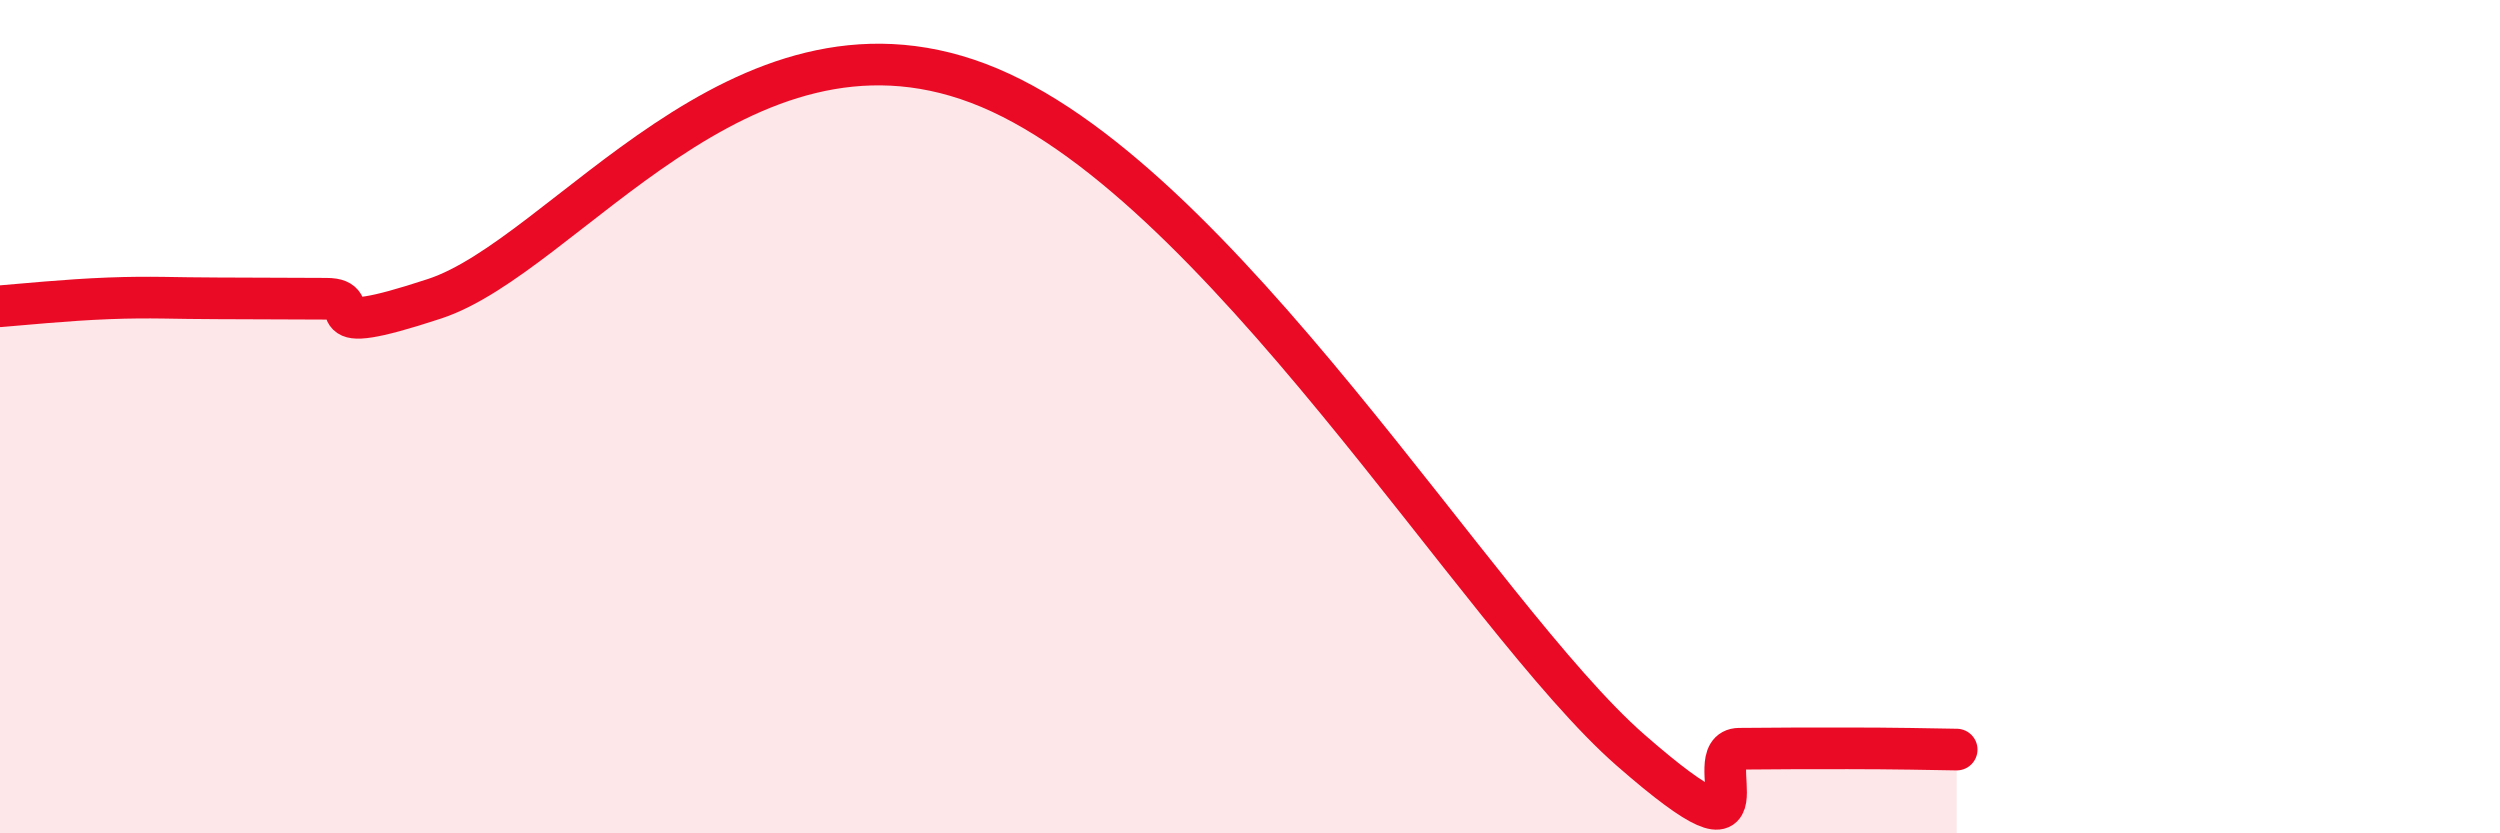
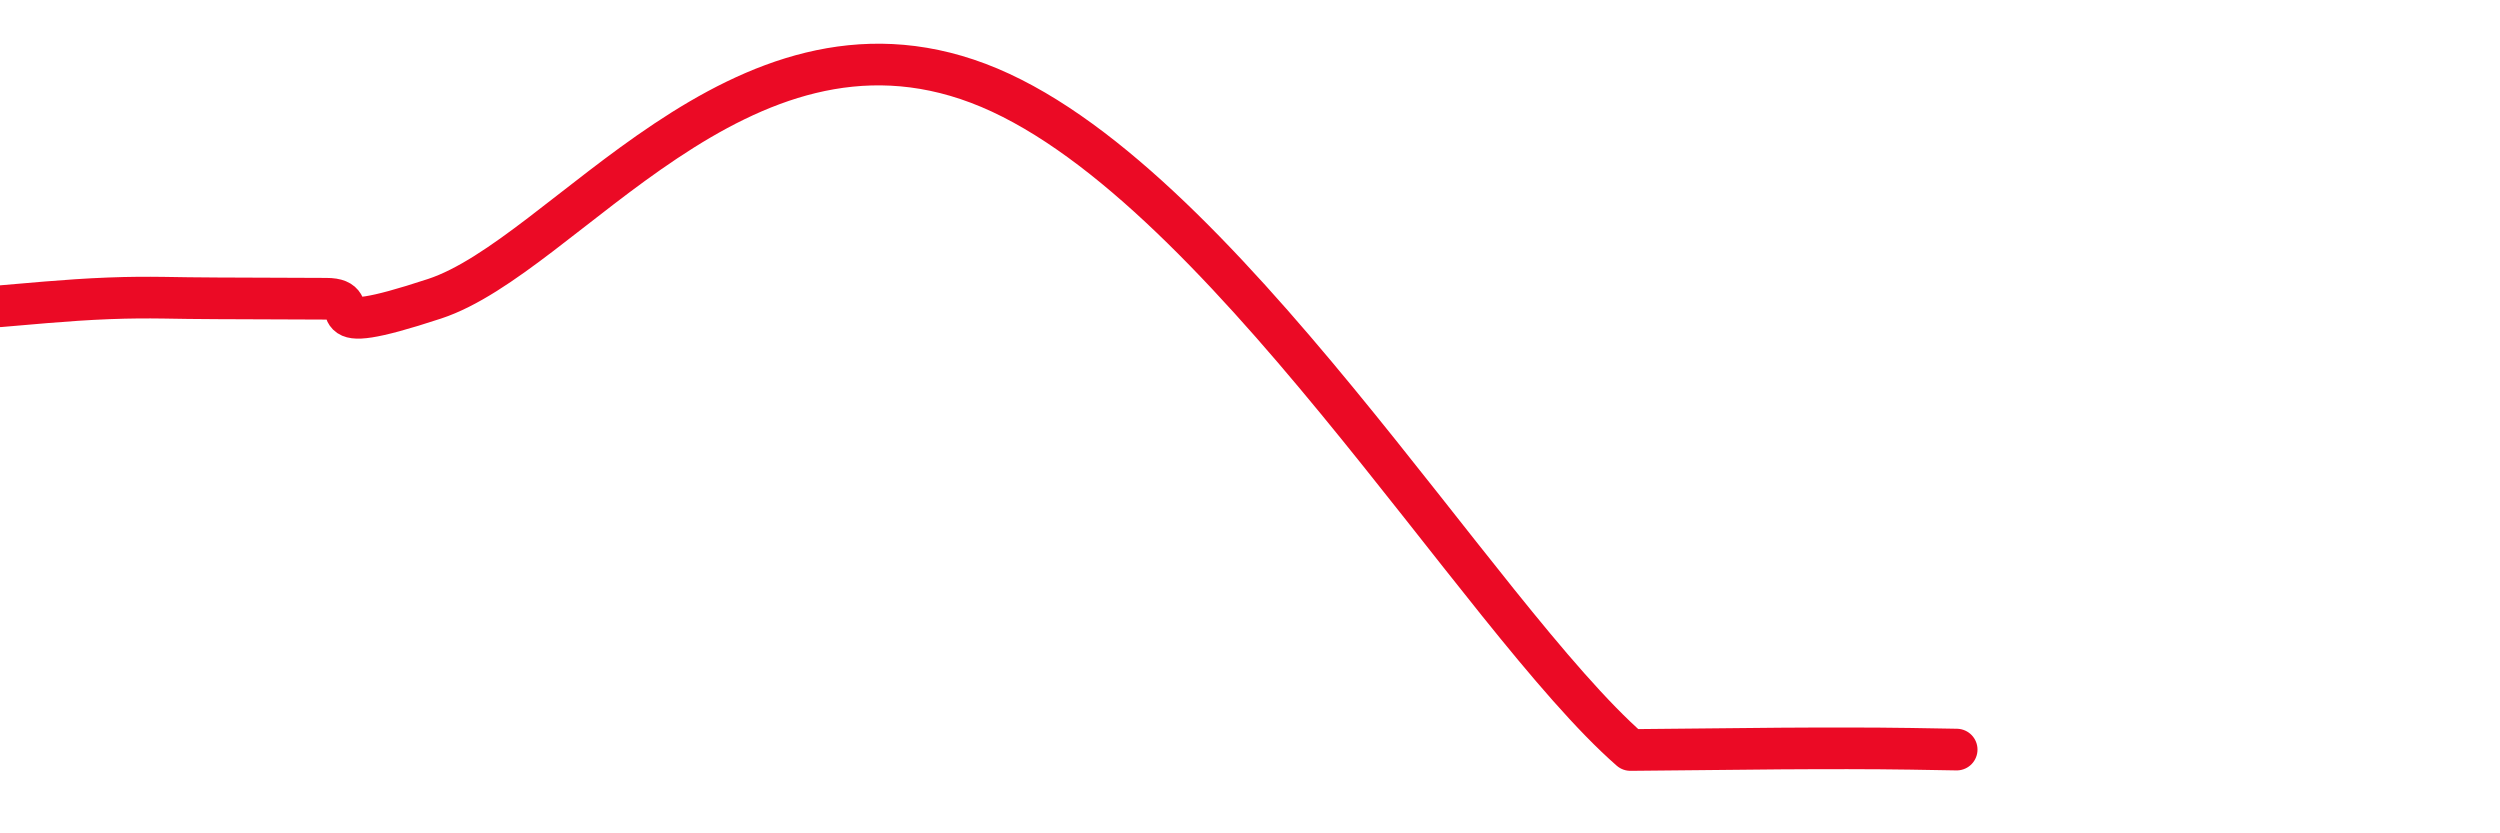
<svg xmlns="http://www.w3.org/2000/svg" width="60" height="20" viewBox="0 0 60 20">
-   <path d="M 0,7.35 C 0.52,7.31 1.57,7.2 2.61,7.16 C 3.65,7.12 4.18,7.16 5.22,7.16 C 6.26,7.16 6.79,7.17 7.83,7.17 C 8.87,7.17 7.3,8.2 10.43,7.17 C 13.56,6.14 17.74,-0.17 23.48,2 C 29.22,4.17 35.48,14.81 39.13,18 C 42.78,21.19 40.7,17.98 41.74,17.97 C 42.78,17.96 43.31,17.96 44.35,17.96 C 45.39,17.96 46.44,17.98 46.96,17.99L46.96 20L0 20Z" fill="#EB0A25" opacity="0.1" stroke-linecap="round" stroke-linejoin="round" />
-   <path d="M 0,7.35 C 0.52,7.31 1.57,7.2 2.61,7.16 C 3.65,7.12 4.18,7.16 5.22,7.16 C 6.26,7.16 6.79,7.17 7.83,7.17 C 8.87,7.17 7.3,8.2 10.43,7.17 C 13.56,6.14 17.74,-0.17 23.48,2 C 29.22,4.17 35.48,14.81 39.13,18 C 42.78,21.19 40.7,17.98 41.74,17.97 C 42.78,17.96 43.31,17.96 44.35,17.96 C 45.39,17.96 46.44,17.98 46.96,17.99" stroke="#EB0A25" stroke-width="1" fill="none" stroke-linecap="round" stroke-linejoin="round" />
+   <path d="M 0,7.35 C 0.52,7.31 1.57,7.2 2.61,7.16 C 3.65,7.12 4.18,7.16 5.22,7.16 C 6.26,7.16 6.79,7.17 7.83,7.17 C 8.87,7.17 7.3,8.2 10.43,7.17 C 13.56,6.14 17.74,-0.17 23.48,2 C 29.22,4.17 35.48,14.81 39.13,18 C 42.78,17.96 43.31,17.96 44.35,17.96 C 45.39,17.96 46.44,17.98 46.96,17.99" stroke="#EB0A25" stroke-width="1" fill="none" stroke-linecap="round" stroke-linejoin="round" />
</svg>